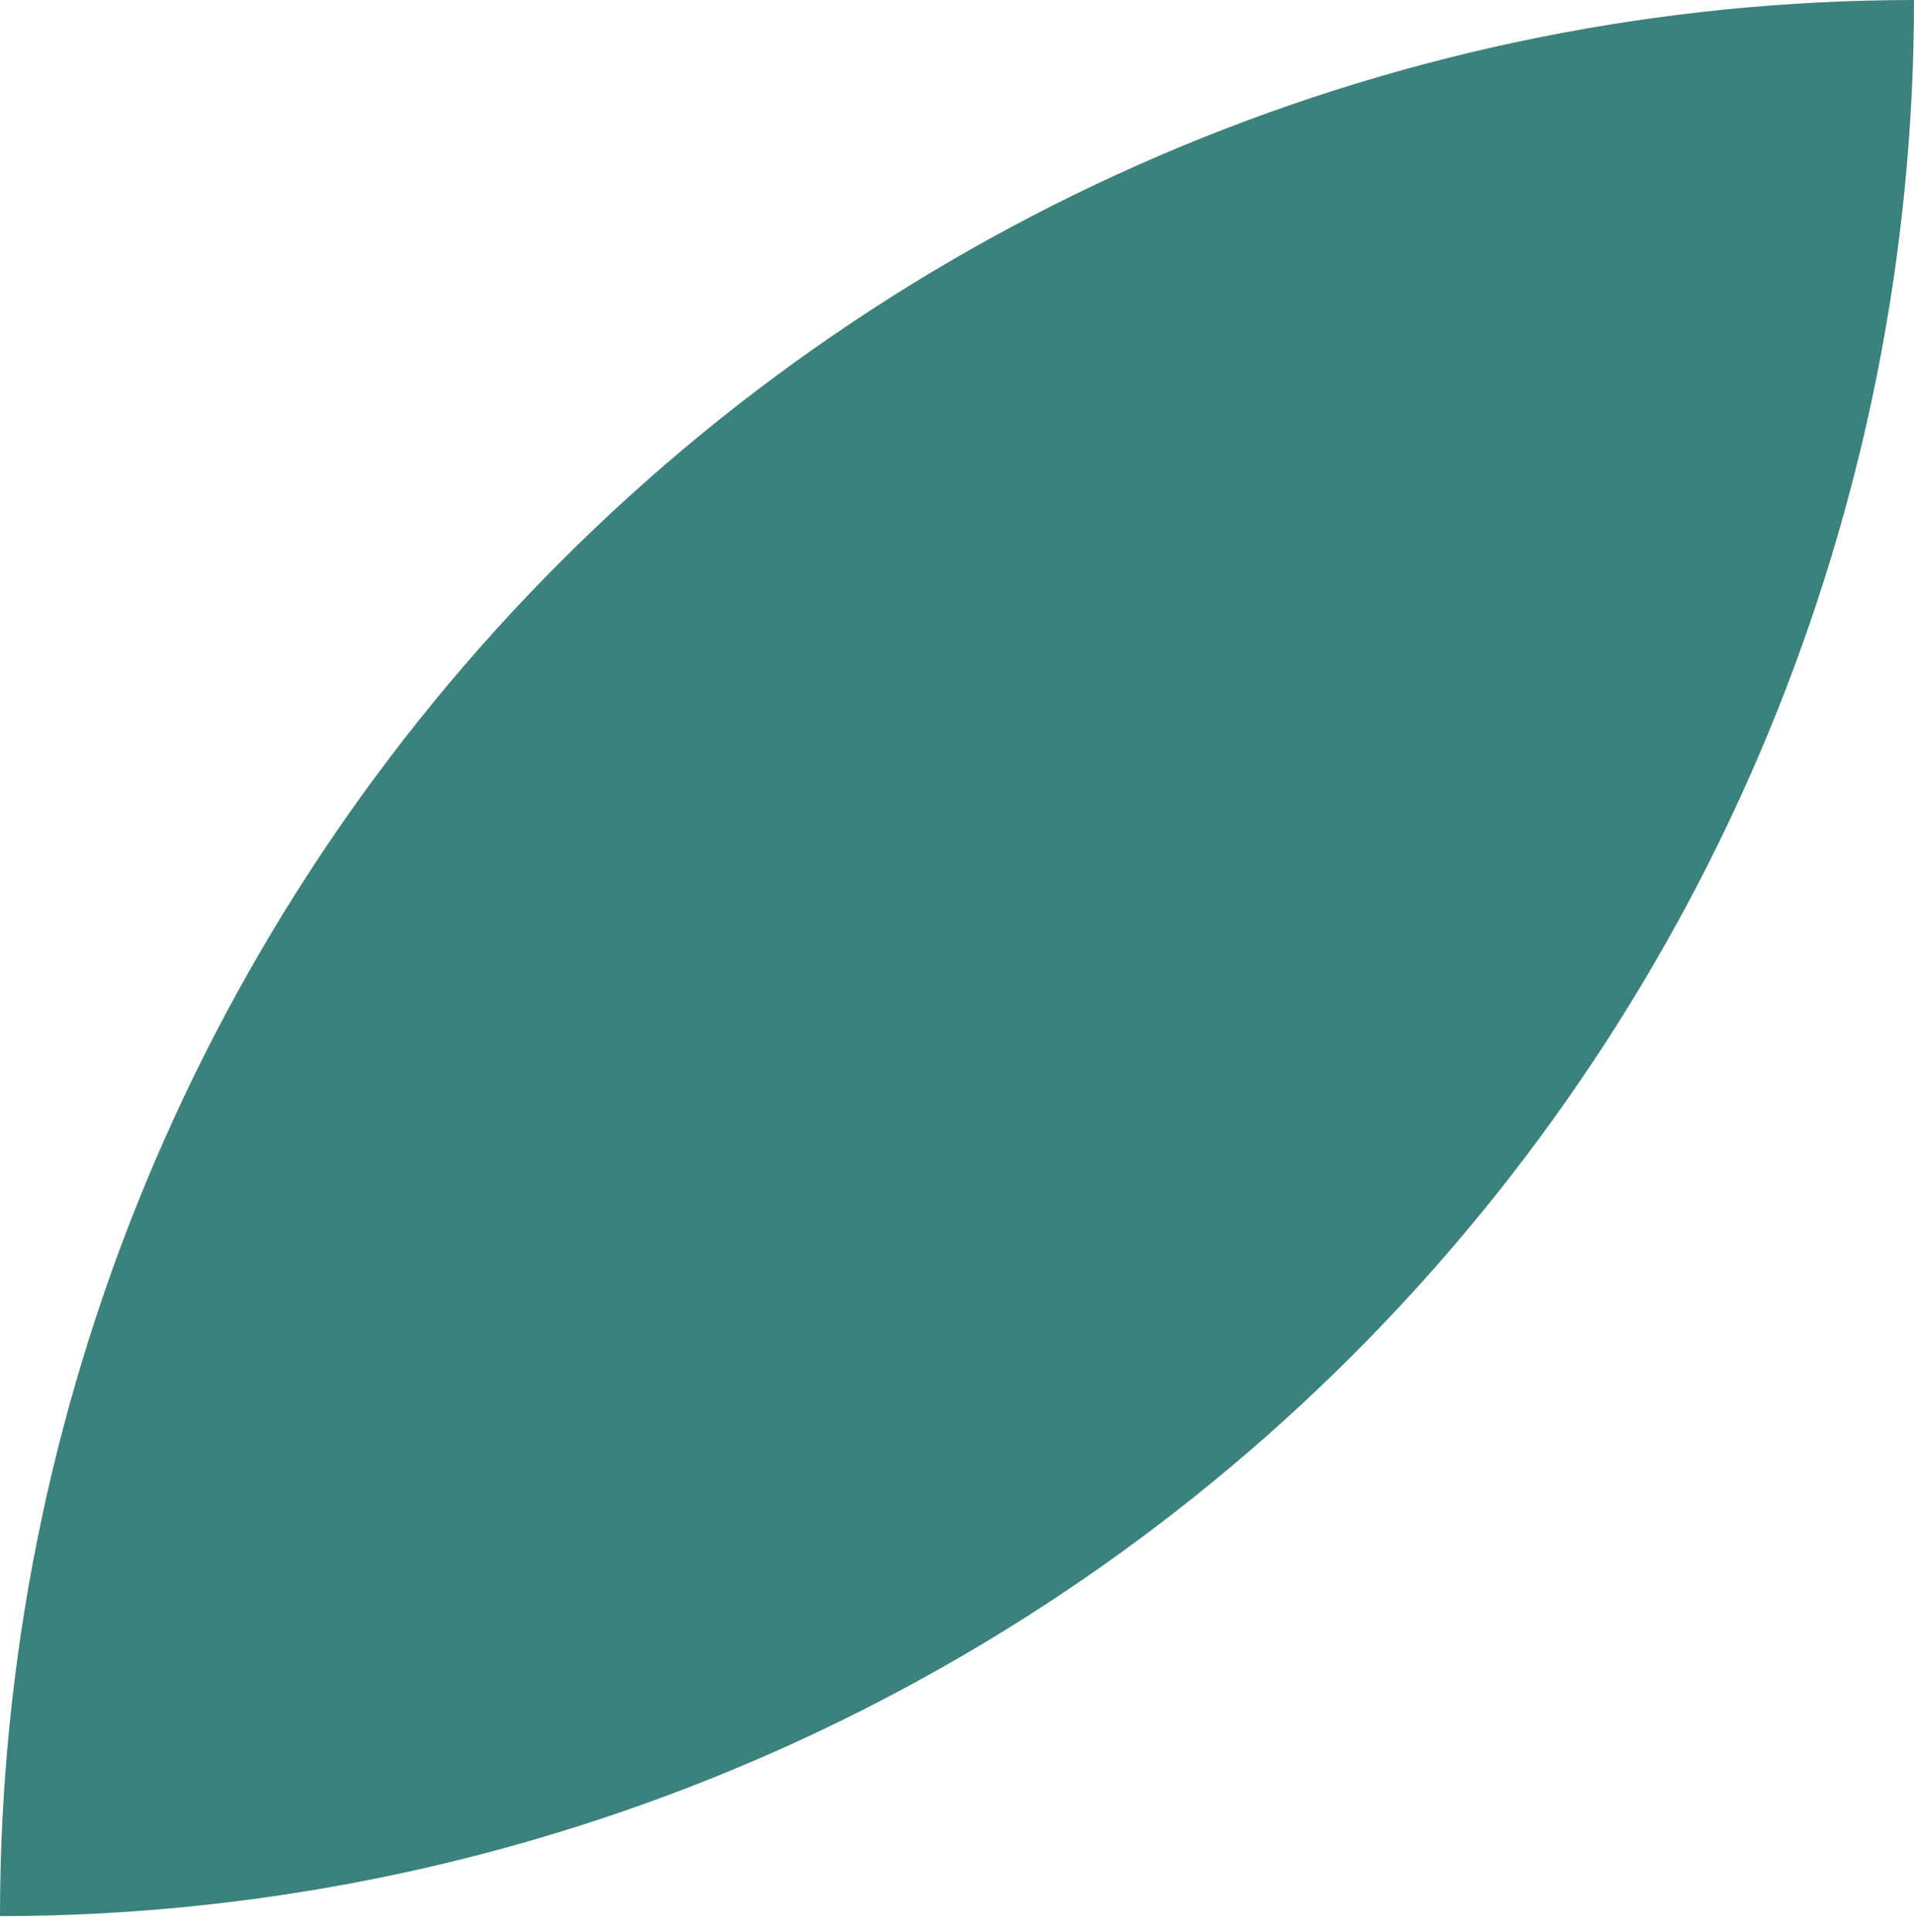
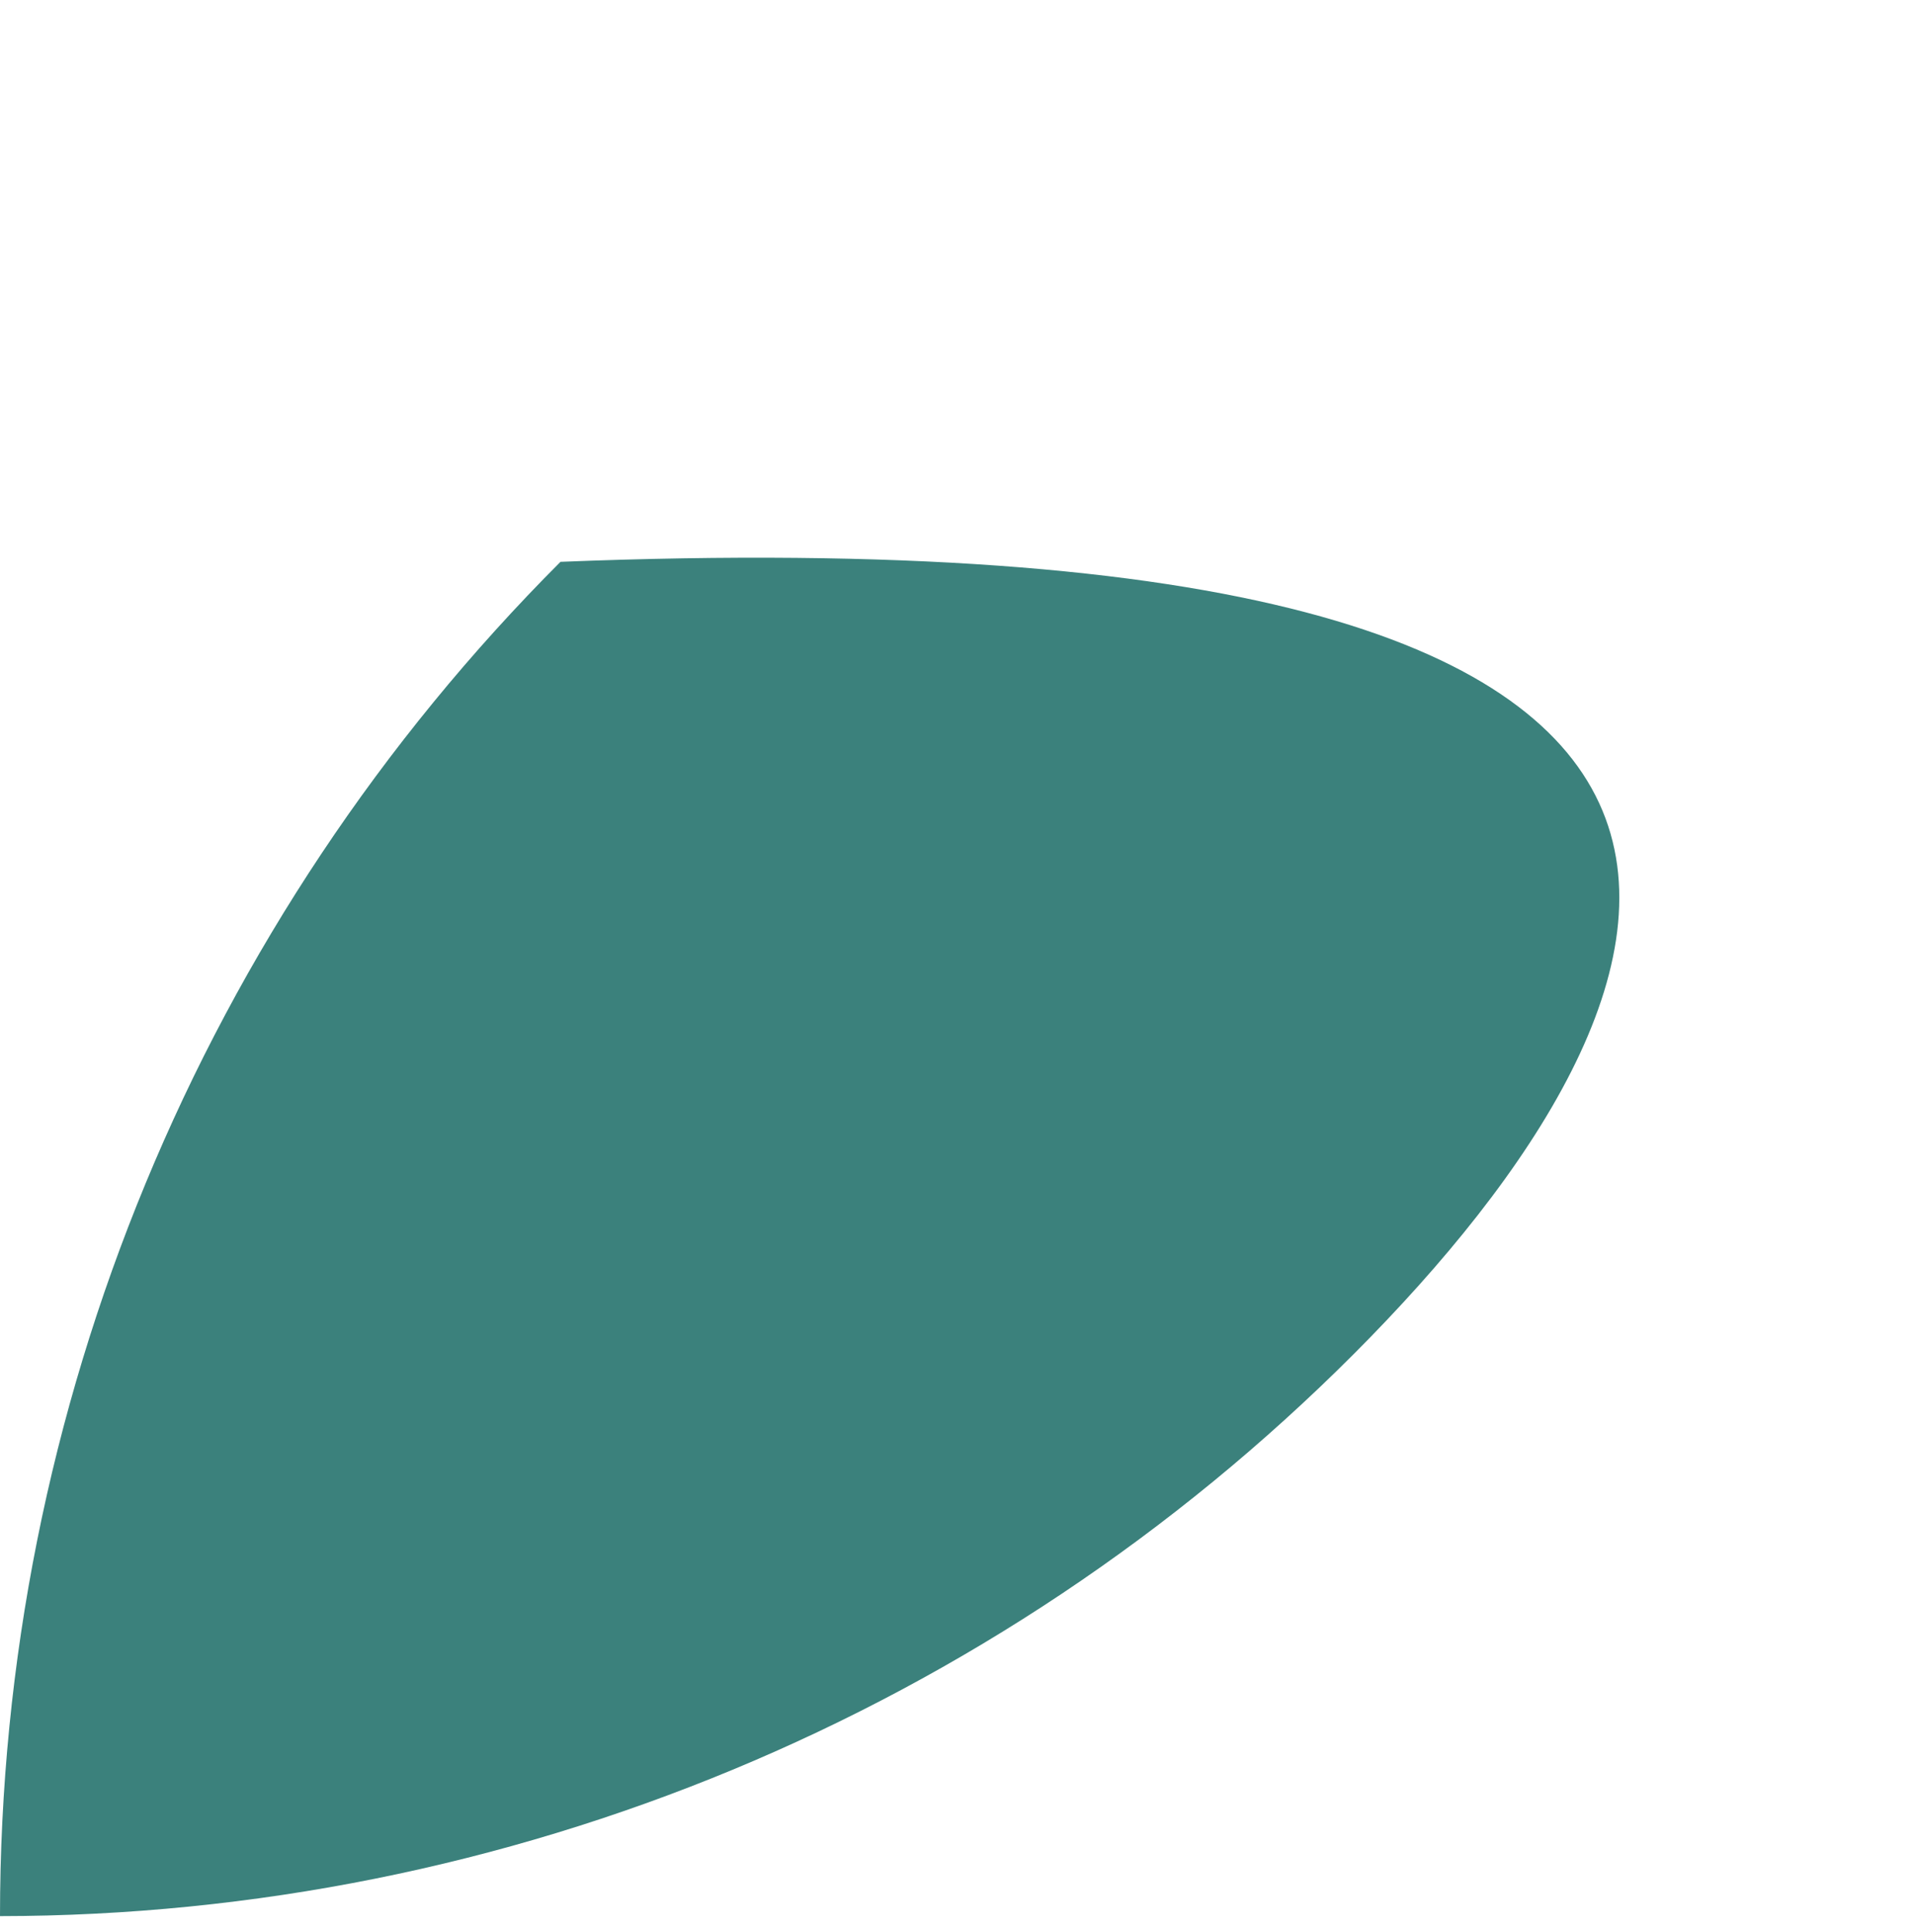
<svg xmlns="http://www.w3.org/2000/svg" width="107" height="108" viewBox="0 0 107 108" fill="none">
-   <path d="M0 107.097C-1.15771e-05 78.71 11.27 51.484 31.334 31.402C51.397 11.32 78.613 0.026 107 0C107 28.387 95.73 55.613 75.666 75.695C55.603 95.776 28.387 107.071 0 107.097Z" fill="#3B817C" />
+   <path d="M0 107.097C-1.15771e-05 78.71 11.27 51.484 31.334 31.402C107 28.387 95.73 55.613 75.666 75.695C55.603 95.776 28.387 107.071 0 107.097Z" fill="#3B817C" />
</svg>